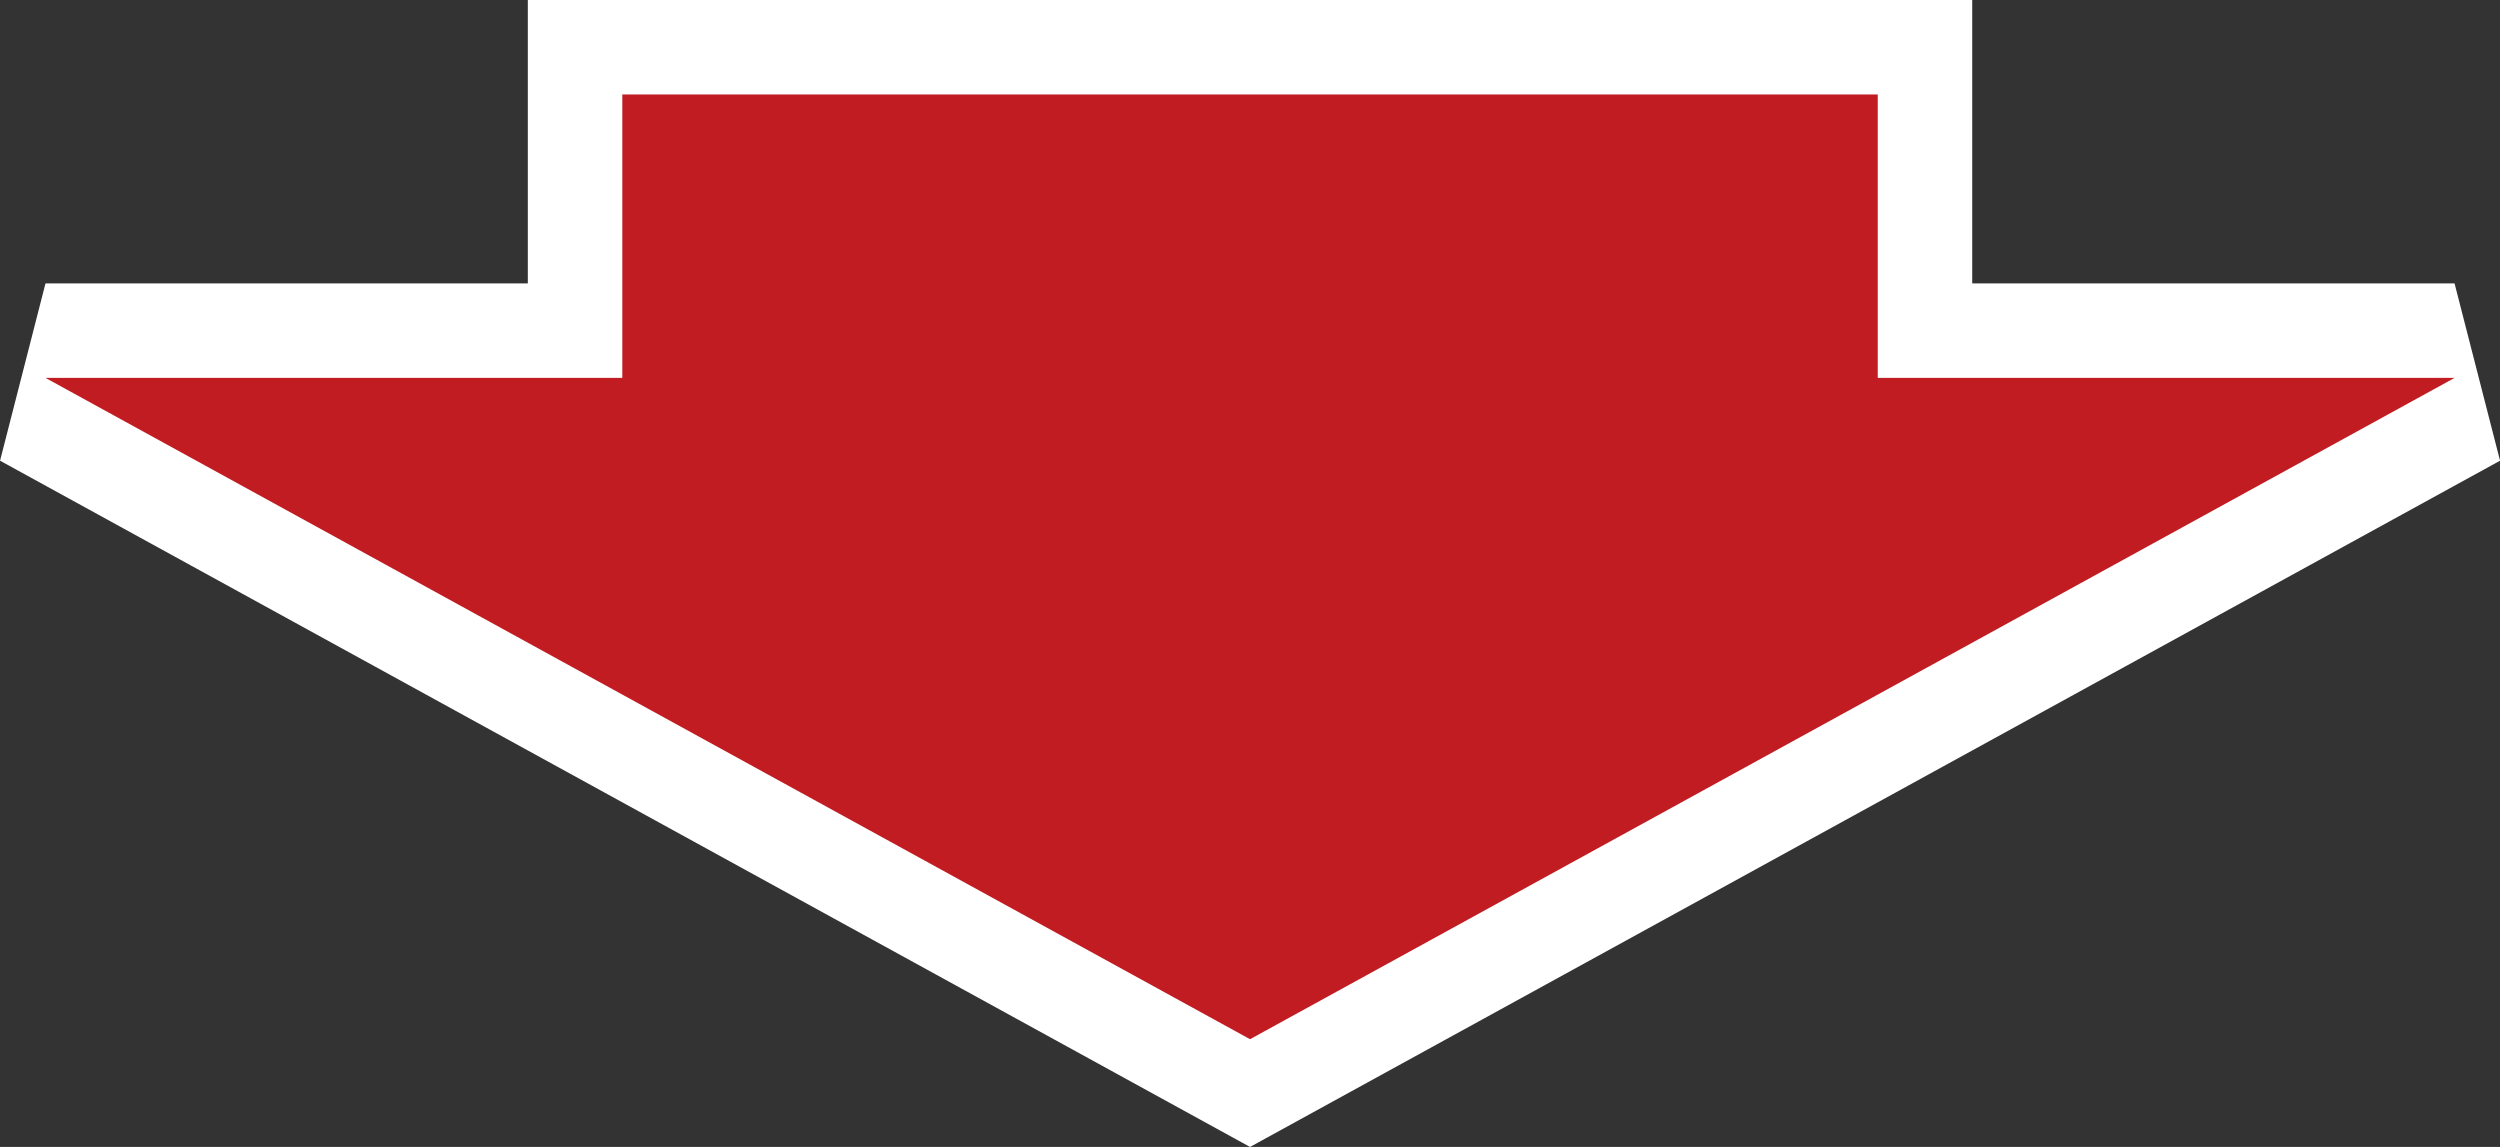
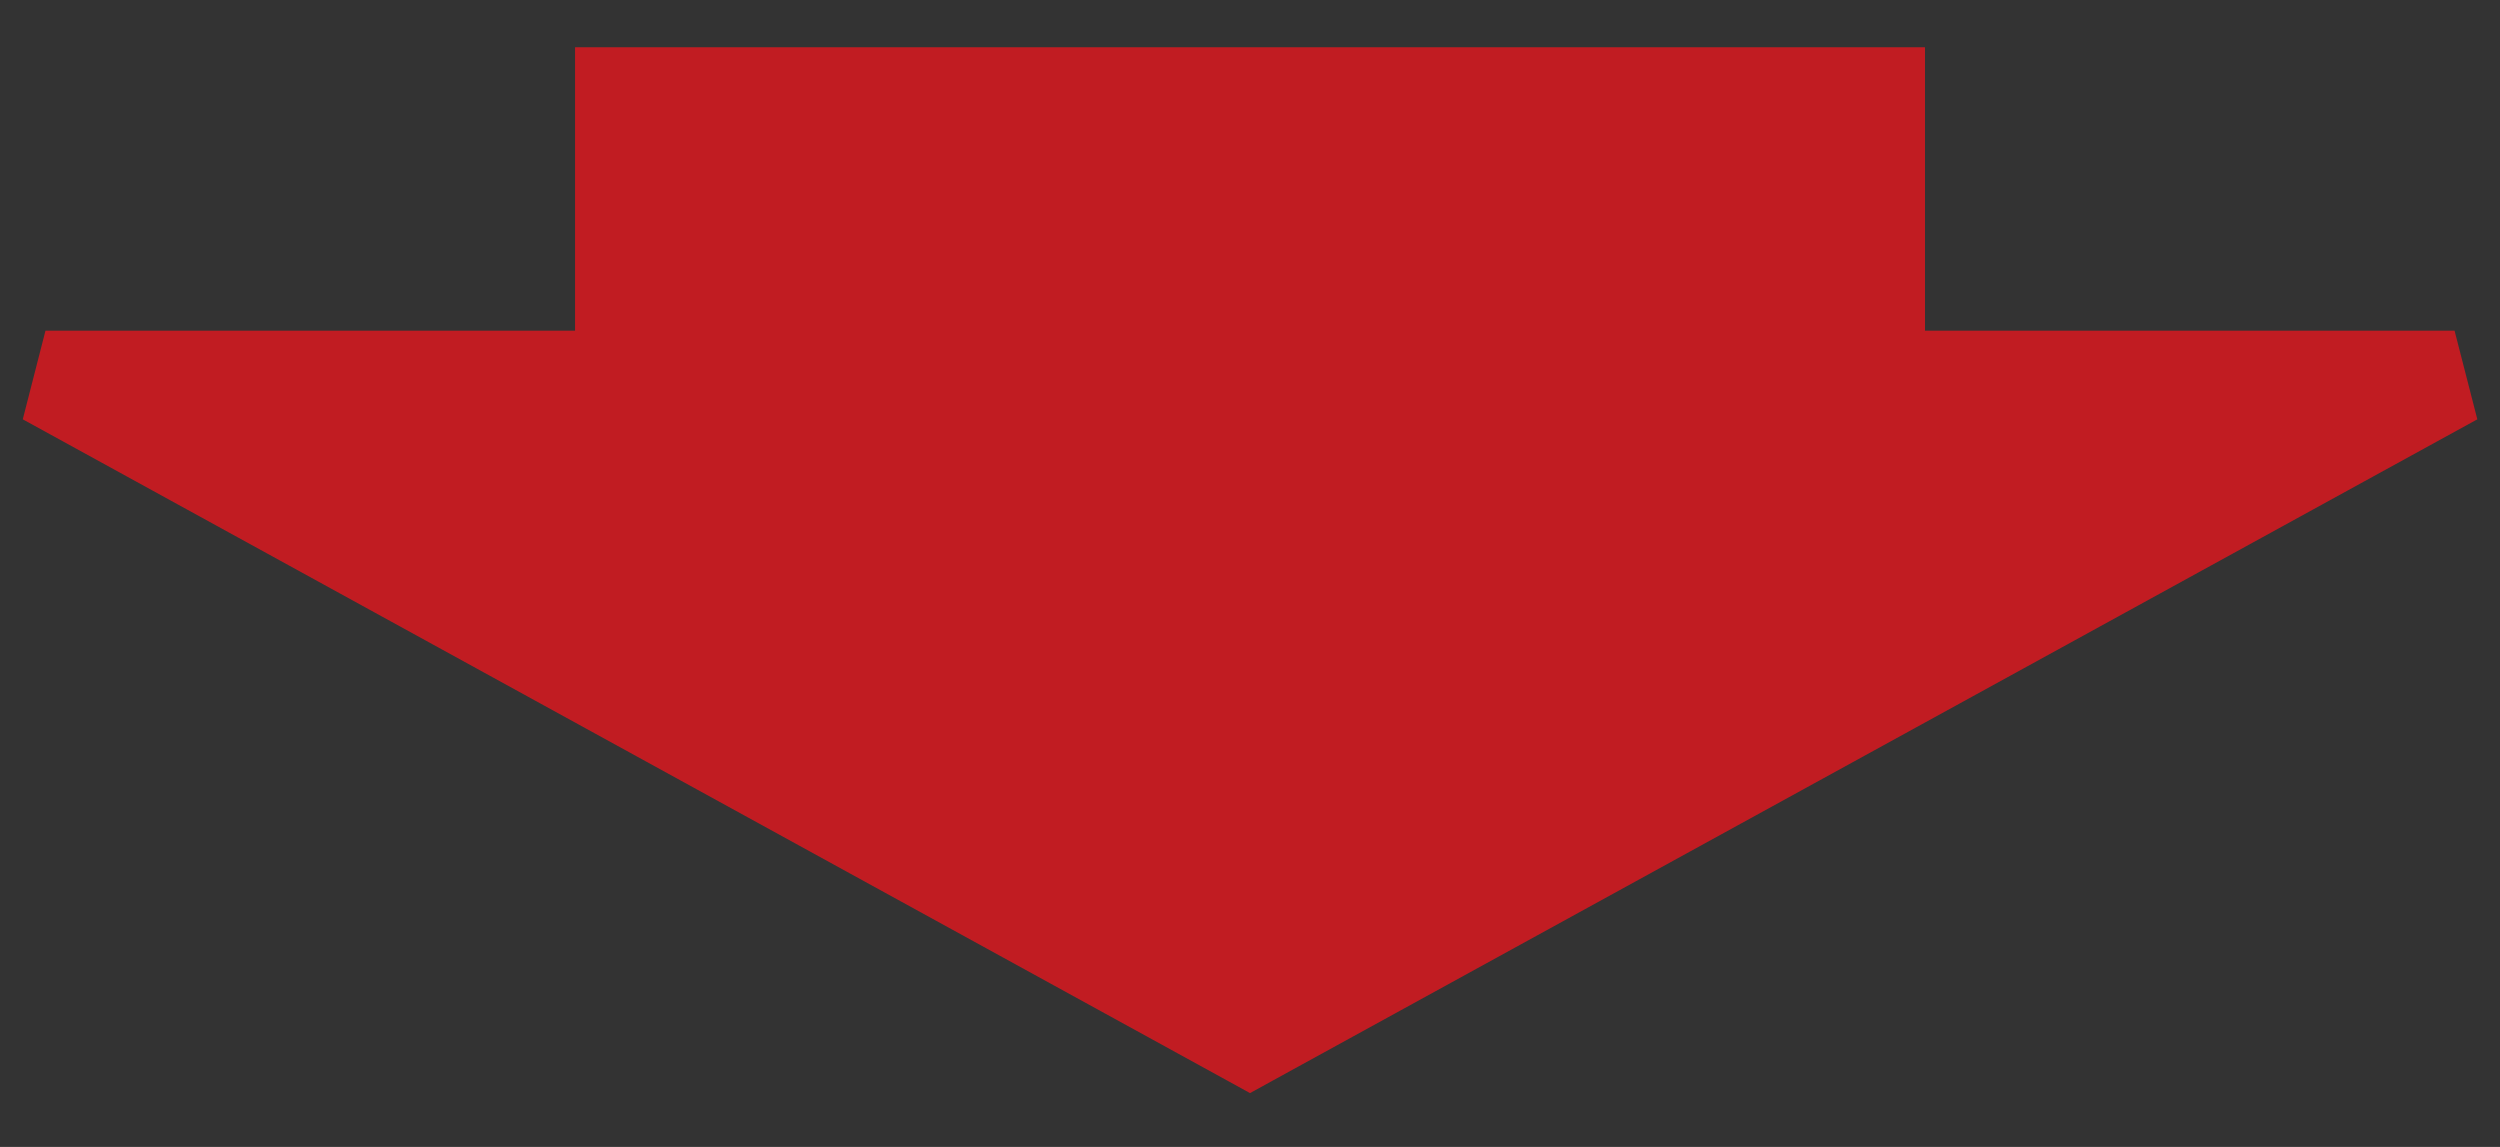
<svg xmlns="http://www.w3.org/2000/svg" width="52.925" height="24.281" viewBox="0 0 52.925 24.281">
  <rect x="0" y="0" width="52.925" height="24.281" fill="#333333" stroke="none" />
  <g id="合体_1" data-name="合体 1" transform="translate(0.963 2)" fill="#c11c22">
    <path d="M 25.5 21.141 L 25.018 20.876 L -0.481 6.877 L 6.805419729971618e-07 5 L 11.211 5 L 11.211 -1.358032193365943e-07 L 11.211 -1 L 12.211 -1 L 38.789 -1 L 39.789 -1 L 39.789 -1.358032193365943e-07 L 39.789 5 L 51 5 L 51.482 6.877 L 25.981 20.876 L 25.5 21.141 Z" stroke="none" />
-     <path d="M 12.211 0 L 12.211 6 L 0 6 L 25.5 20 L 51 6 L 38.789 6 L 38.789 0 L 12.211 0 M 10.211 -2 L 40.789 -2 L 40.789 4 L 51 4 L 51.963 7.753 L 25.5 22.281 L -0.962 7.753 L 0 4 L 10.211 4 L 10.211 -2 Z" stroke="none" fill="#fff" />
  </g>
</svg>